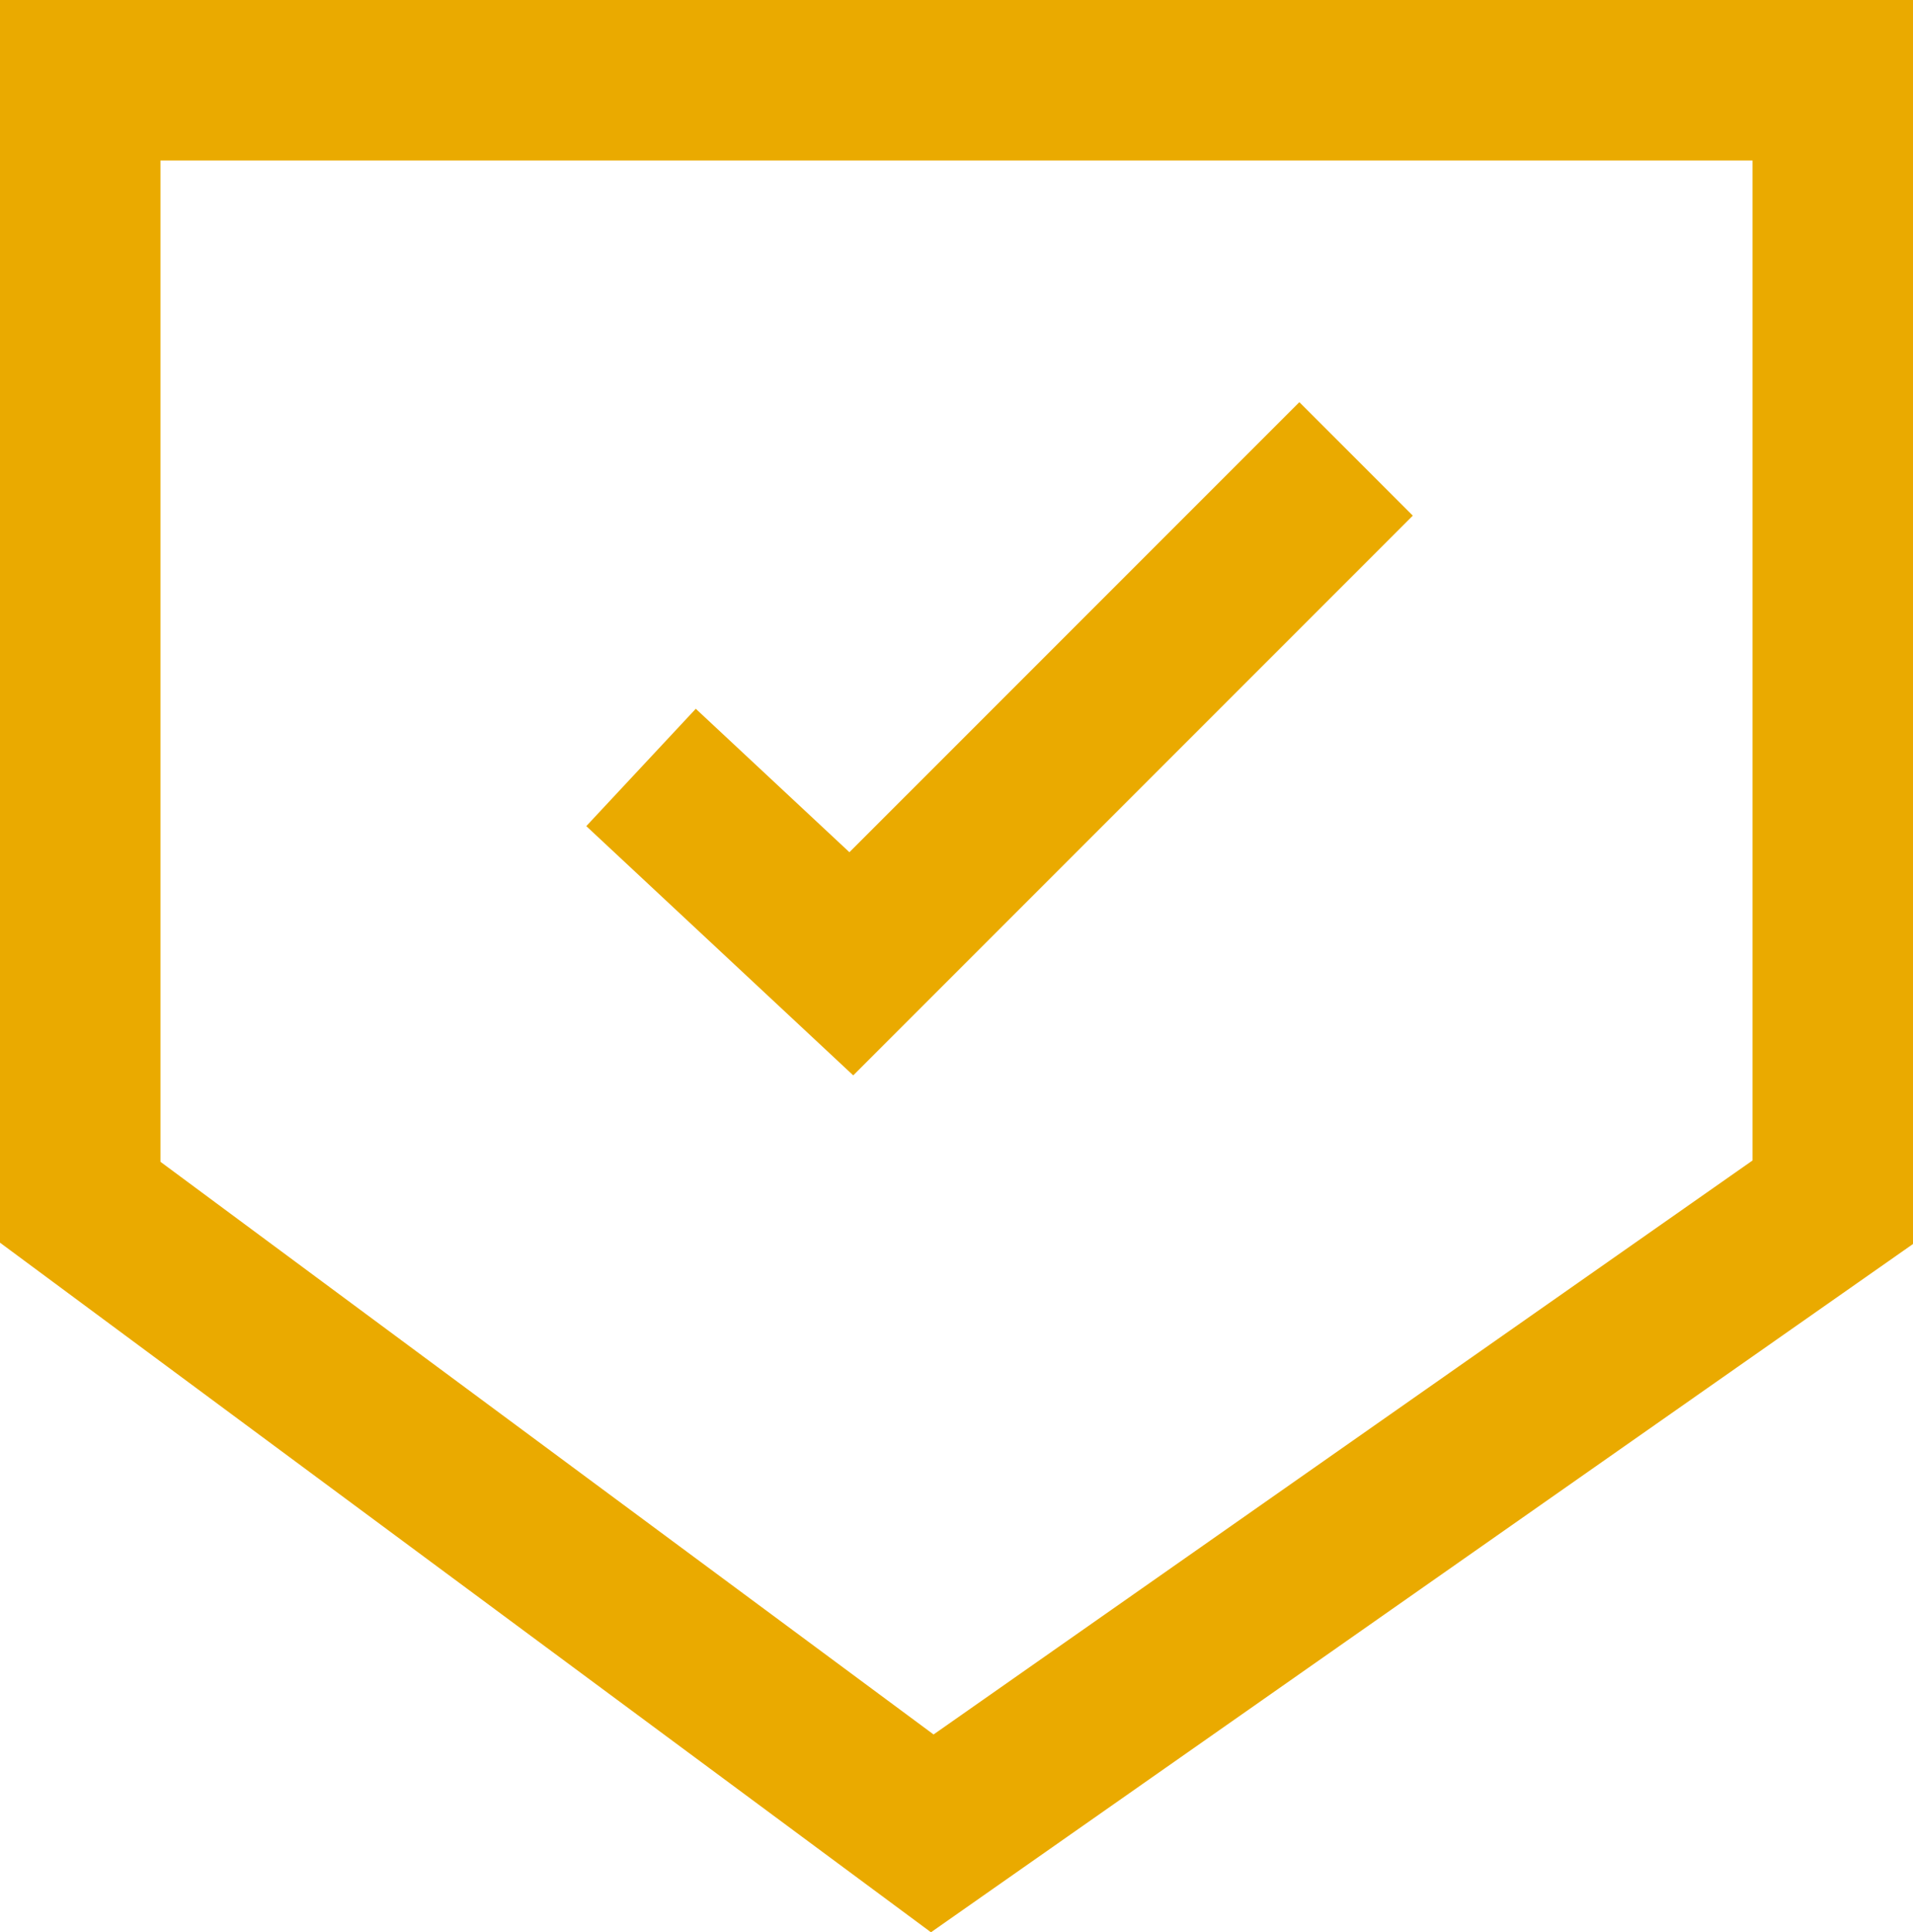
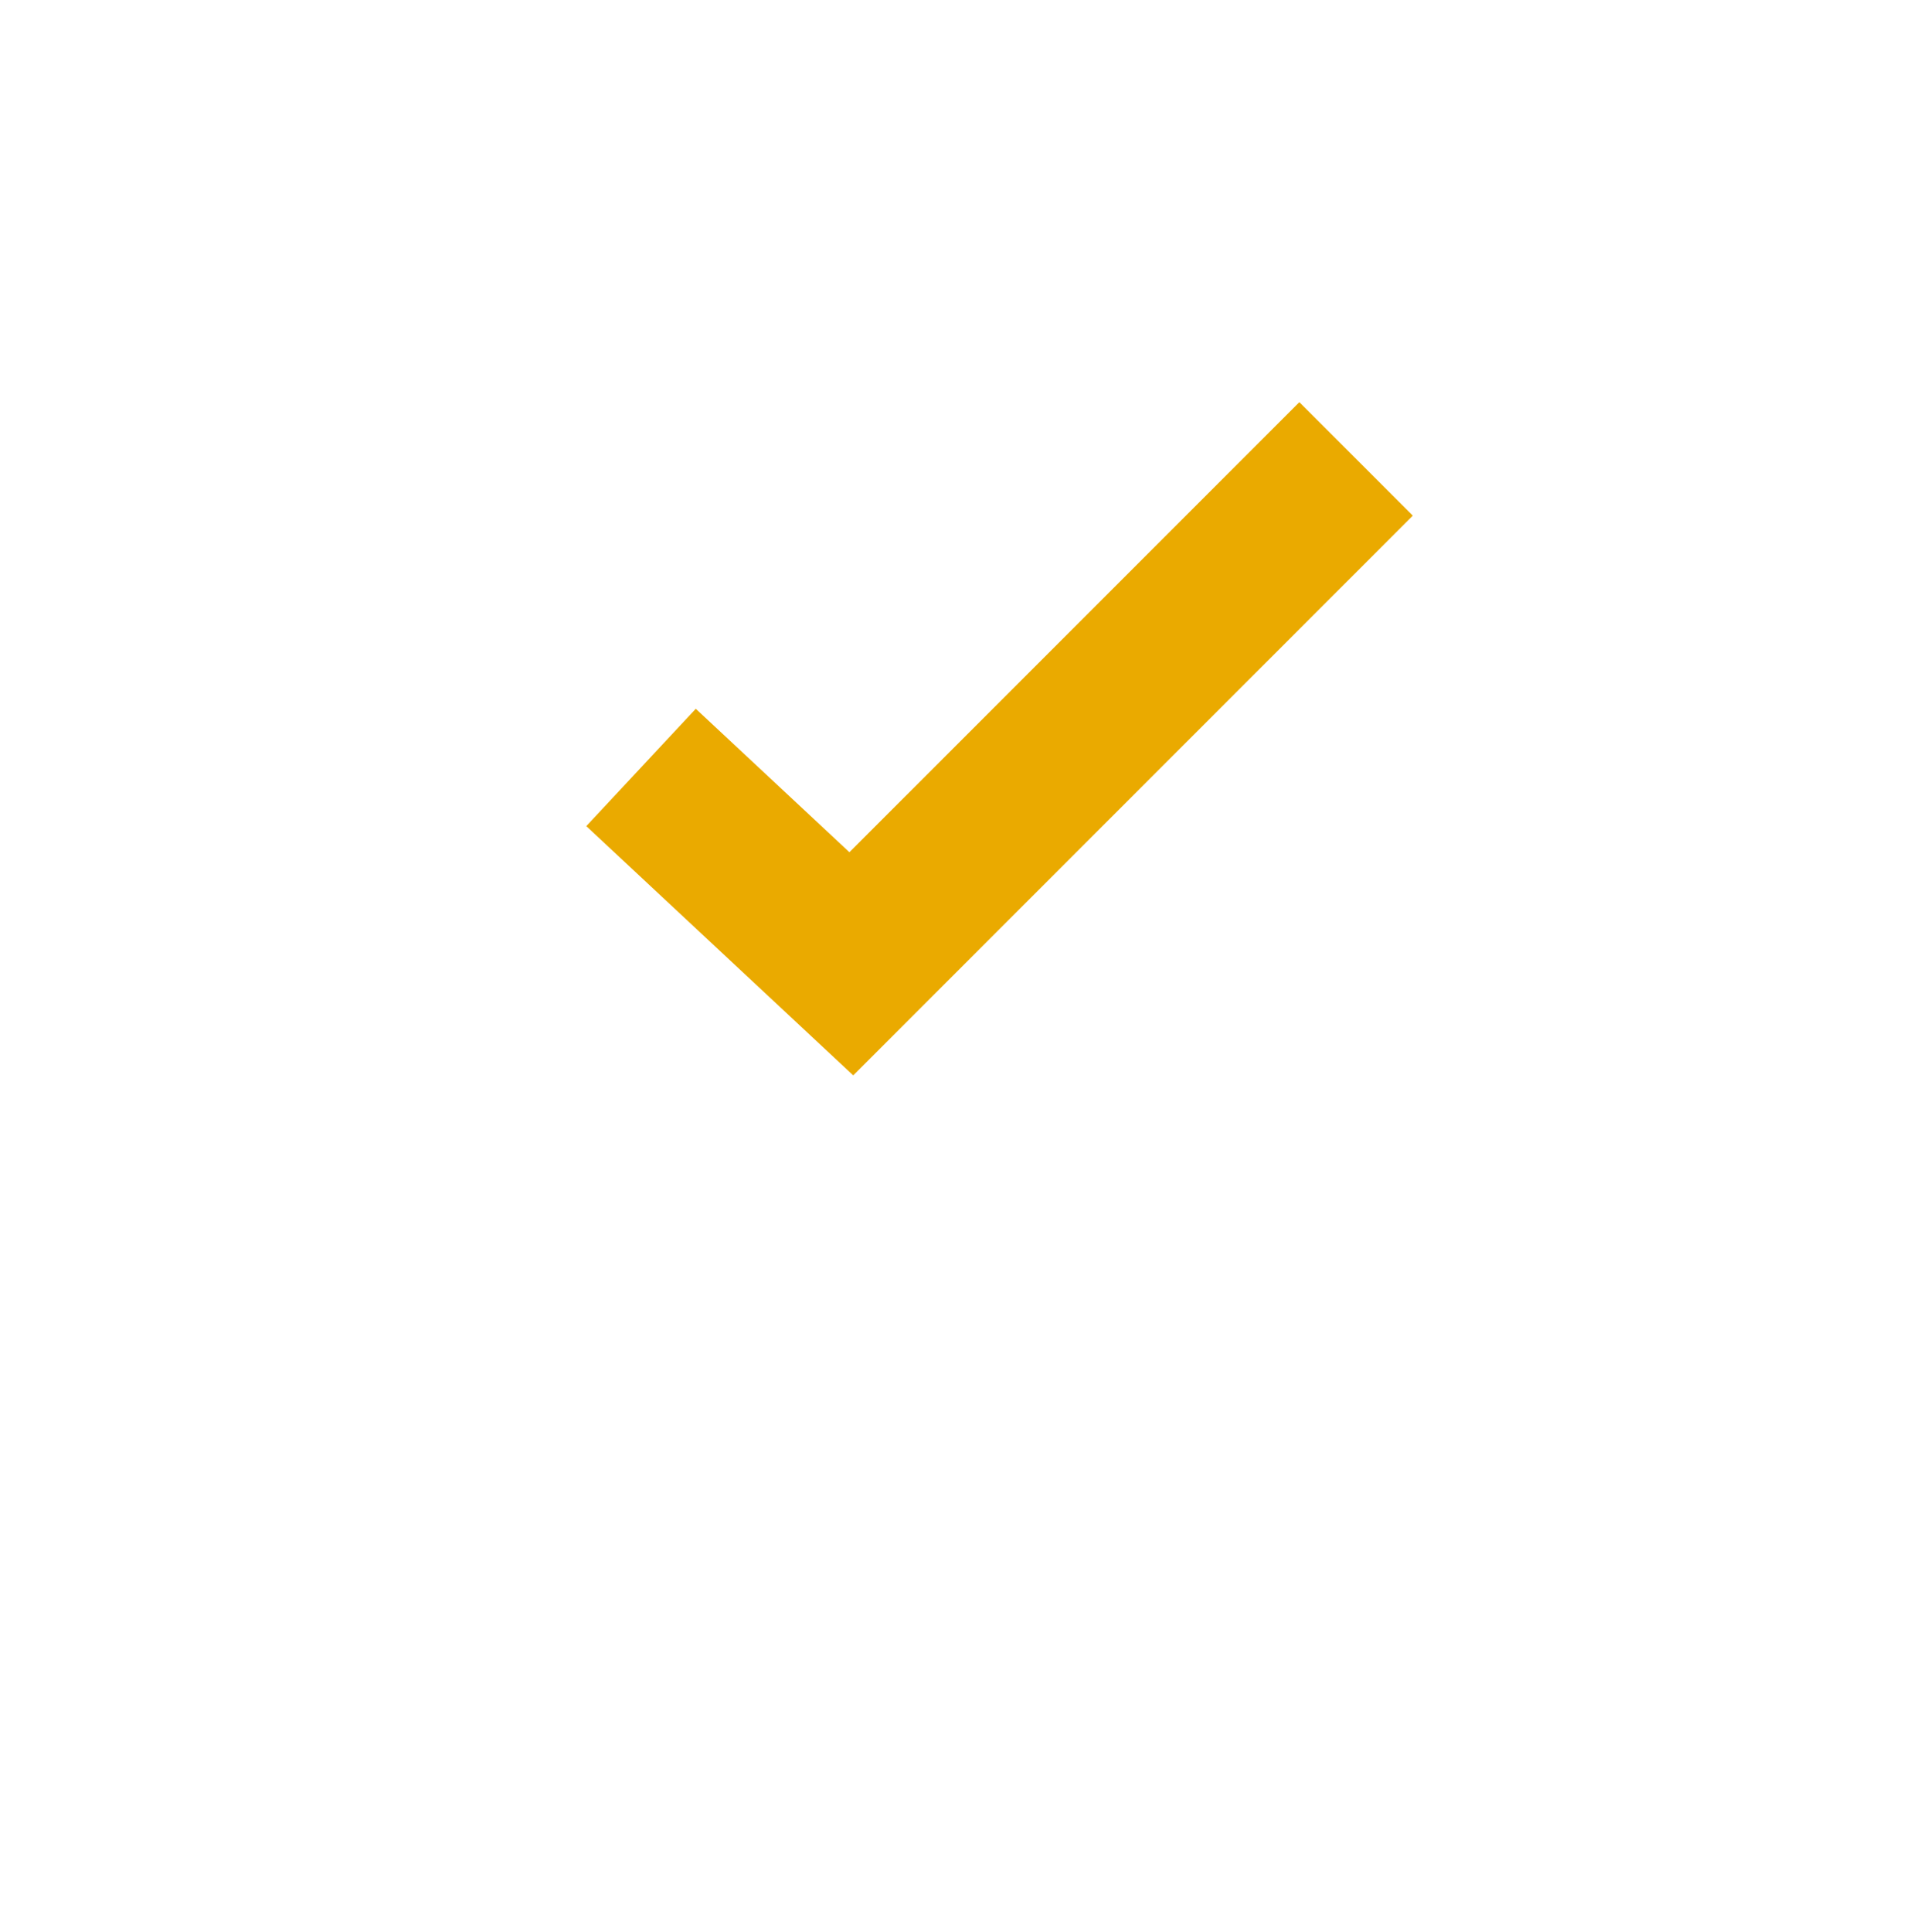
<svg xmlns="http://www.w3.org/2000/svg" width="47.688" height="48.152" viewBox="0 0 47.688 48.152">
  <g id="hico-commited" transform="translate(2 2)">
-     <path id="Stroke_1" data-name="Stroke 1" d="M21.24,43.688,0,27.96V0H43.688V27.96Z" fill="none" stroke="#eaaa00" stroke-miterlimit="10" stroke-width="4" />
    <path id="Stroke_3" data-name="Stroke 3" d="M0,7.689l5.242,4.893L17.825,0" transform="translate(13.98 9.436)" fill="none" stroke="#eaaa00" stroke-miterlimit="10" stroke-width="4" />
  </g>
</svg>